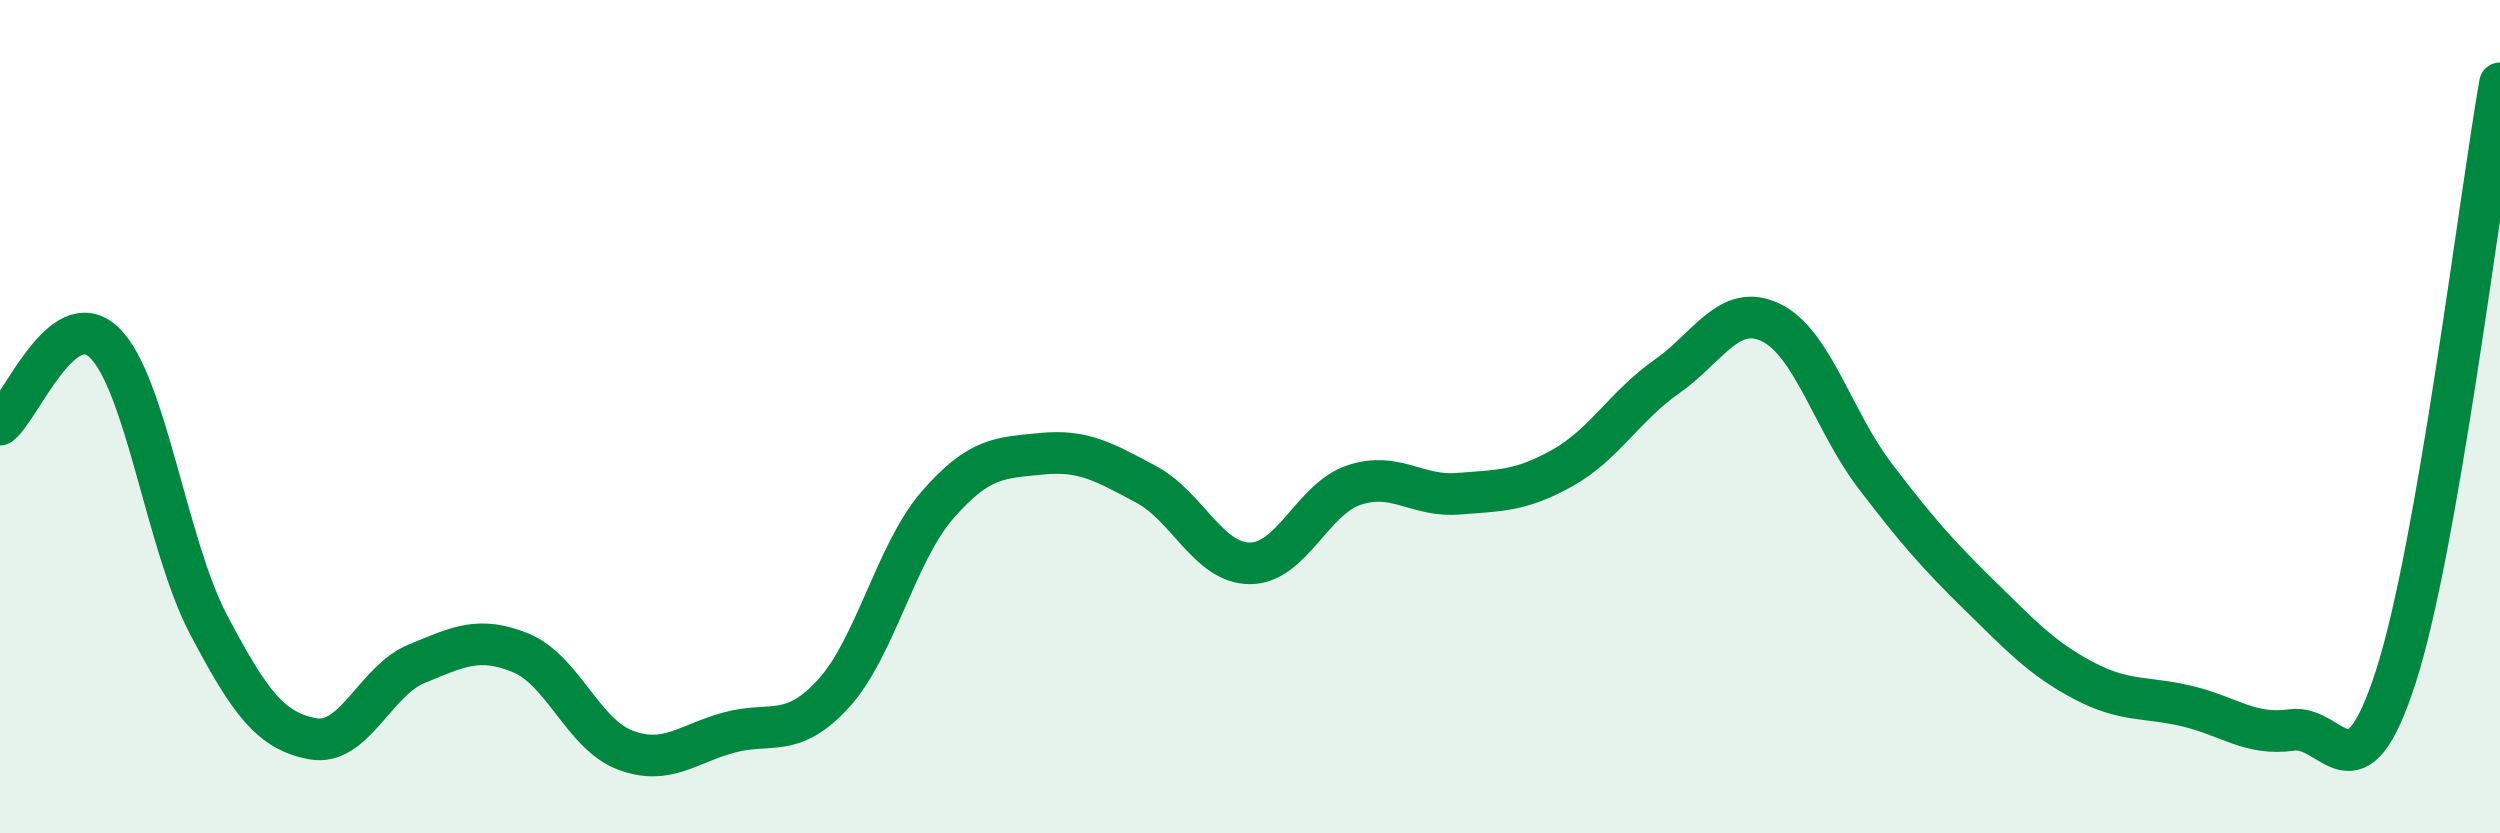
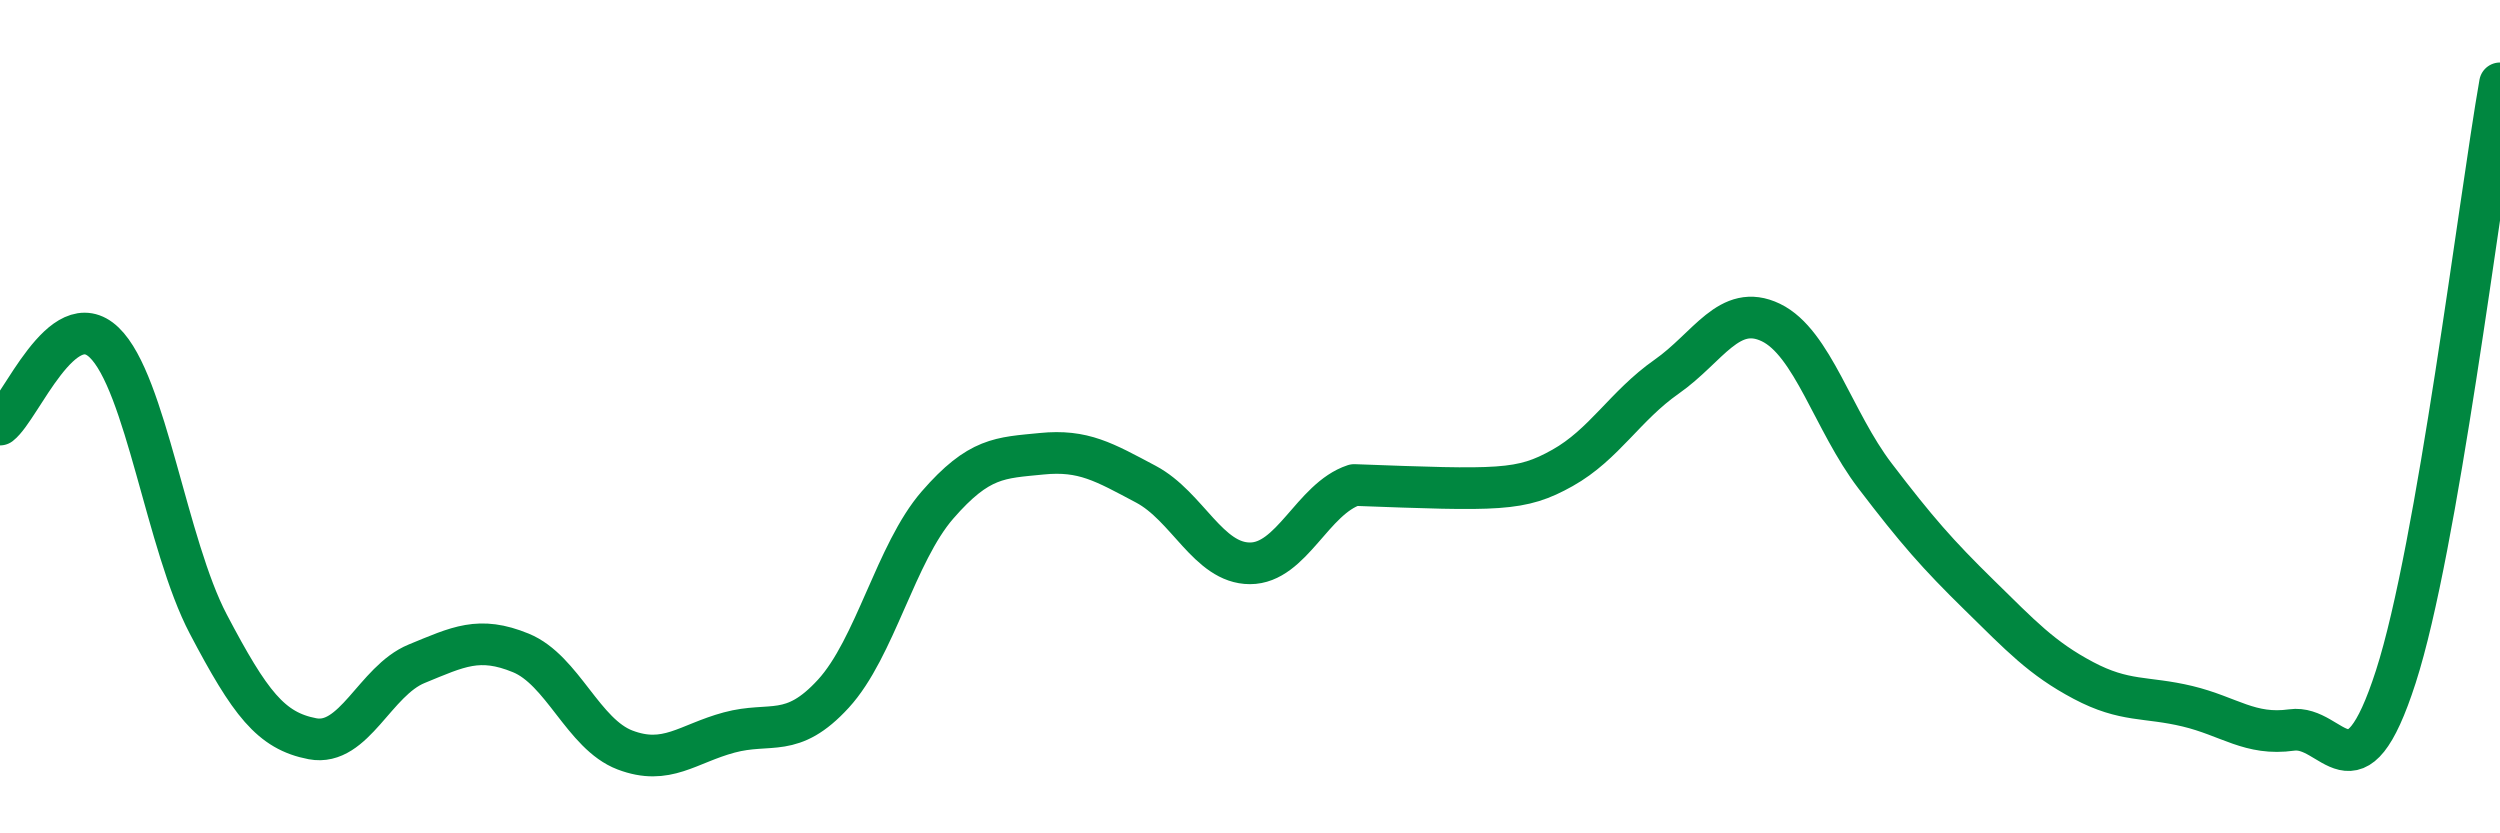
<svg xmlns="http://www.w3.org/2000/svg" width="60" height="20" viewBox="0 0 60 20">
-   <path d="M 0,10.19 C 0.5,9.8 1.5,7.26 2.5,8.22 C 3.5,9.18 4,13.08 5,14.98 C 6,16.88 6.5,17.54 7.5,17.73 C 8.5,17.92 9,16.34 10,15.93 C 11,15.52 11.5,15.26 12.5,15.67 C 13.5,16.08 14,17.62 15,18 C 16,18.38 16.5,17.85 17.5,17.58 C 18.5,17.31 19,17.74 20,16.65 C 21,15.56 21.5,13.27 22.5,12.12 C 23.5,10.97 24,10.99 25,10.89 C 26,10.79 26.5,11.09 27.5,11.62 C 28.5,12.15 29,13.52 30,13.52 C 31,13.52 31.5,11.97 32.5,11.64 C 33.5,11.31 34,11.93 35,11.85 C 36,11.77 36.5,11.79 37.5,11.23 C 38.5,10.67 39,9.74 40,9.04 C 41,8.34 41.5,7.26 42.5,7.74 C 43.5,8.22 44,10.11 45,11.42 C 46,12.73 46.5,13.3 47.5,14.28 C 48.5,15.26 49,15.8 50,16.33 C 51,16.86 51.5,16.71 52.5,16.95 C 53.5,17.19 54,17.66 55,17.52 C 56,17.38 56.5,19.34 57.5,16.24 C 58.5,13.14 59.5,4.85 60,2L60 20L0 20Z" fill="#008740" opacity="0.1" stroke-linecap="round" stroke-linejoin="round" />
-   <path d="M 0,10.19 C 0.5,9.8 1.5,7.26 2.5,8.22 C 3.5,9.18 4,13.08 5,14.98 C 6,16.88 6.5,17.54 7.5,17.73 C 8.5,17.92 9,16.34 10,15.93 C 11,15.52 11.5,15.26 12.5,15.67 C 13.5,16.08 14,17.62 15,18 C 16,18.38 16.5,17.85 17.5,17.58 C 18.5,17.31 19,17.74 20,16.65 C 21,15.56 21.5,13.27 22.5,12.12 C 23.5,10.97 24,10.99 25,10.89 C 26,10.79 26.5,11.09 27.5,11.62 C 28.5,12.15 29,13.52 30,13.52 C 31,13.52 31.5,11.97 32.5,11.64 C 33.5,11.31 34,11.93 35,11.85 C 36,11.77 36.5,11.79 37.5,11.23 C 38.5,10.67 39,9.74 40,9.04 C 41,8.34 41.5,7.26 42.5,7.74 C 43.5,8.22 44,10.11 45,11.42 C 46,12.73 46.5,13.3 47.5,14.28 C 48.5,15.26 49,15.8 50,16.33 C 51,16.86 51.5,16.71 52.5,16.95 C 53.5,17.19 54,17.66 55,17.52 C 56,17.38 56.5,19.34 57.5,16.24 C 58.5,13.14 59.5,4.85 60,2" stroke="#008740" stroke-width="1" fill="none" stroke-linecap="round" stroke-linejoin="round" />
+   <path d="M 0,10.19 C 0.5,9.8 1.5,7.26 2.5,8.22 C 3.5,9.18 4,13.08 5,14.98 C 6,16.88 6.5,17.54 7.5,17.73 C 8.5,17.92 9,16.34 10,15.93 C 11,15.52 11.5,15.26 12.5,15.67 C 13.5,16.08 14,17.62 15,18 C 16,18.38 16.5,17.85 17.5,17.58 C 18.5,17.31 19,17.74 20,16.65 C 21,15.56 21.5,13.27 22.5,12.12 C 23.5,10.97 24,10.99 25,10.89 C 26,10.79 26.5,11.09 27.5,11.62 C 28.5,12.15 29,13.52 30,13.52 C 31,13.52 31.5,11.97 32.5,11.64 C 36,11.77 36.5,11.79 37.5,11.23 C 38.5,10.67 39,9.74 40,9.04 C 41,8.34 41.5,7.26 42.5,7.74 C 43.5,8.22 44,10.11 45,11.42 C 46,12.73 46.5,13.3 47.5,14.28 C 48.5,15.26 49,15.8 50,16.33 C 51,16.86 51.5,16.71 52.5,16.95 C 53.5,17.19 54,17.66 55,17.52 C 56,17.38 56.5,19.34 57.5,16.24 C 58.5,13.14 59.5,4.85 60,2" stroke="#008740" stroke-width="1" fill="none" stroke-linecap="round" stroke-linejoin="round" />
</svg>